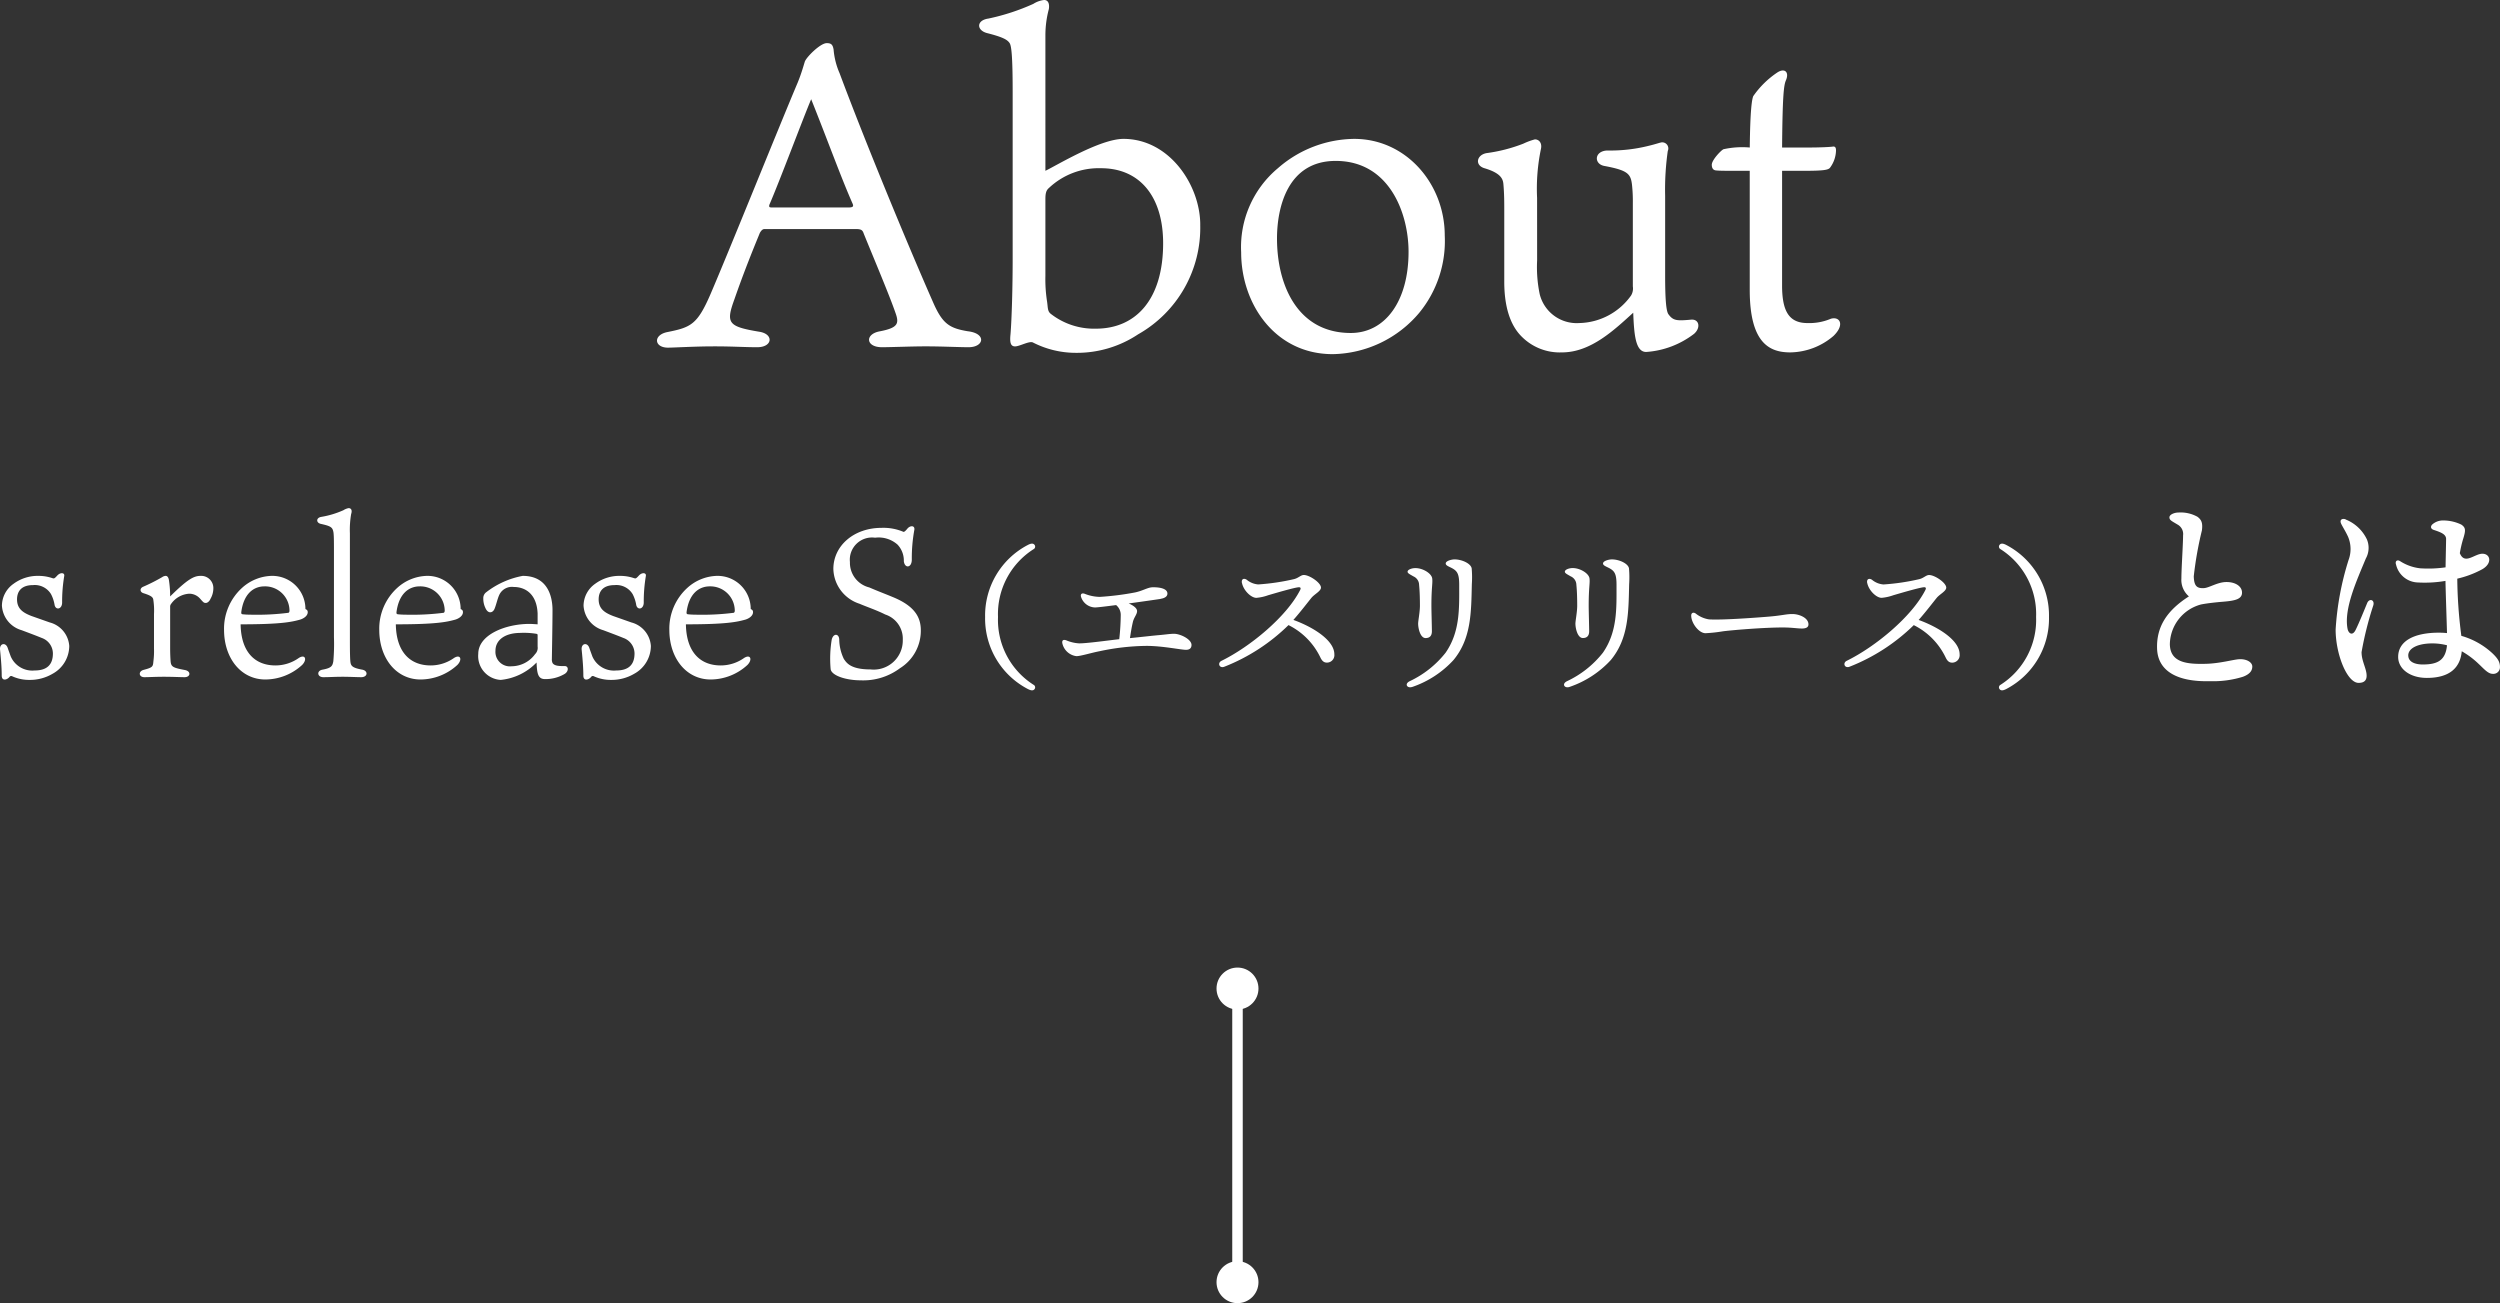
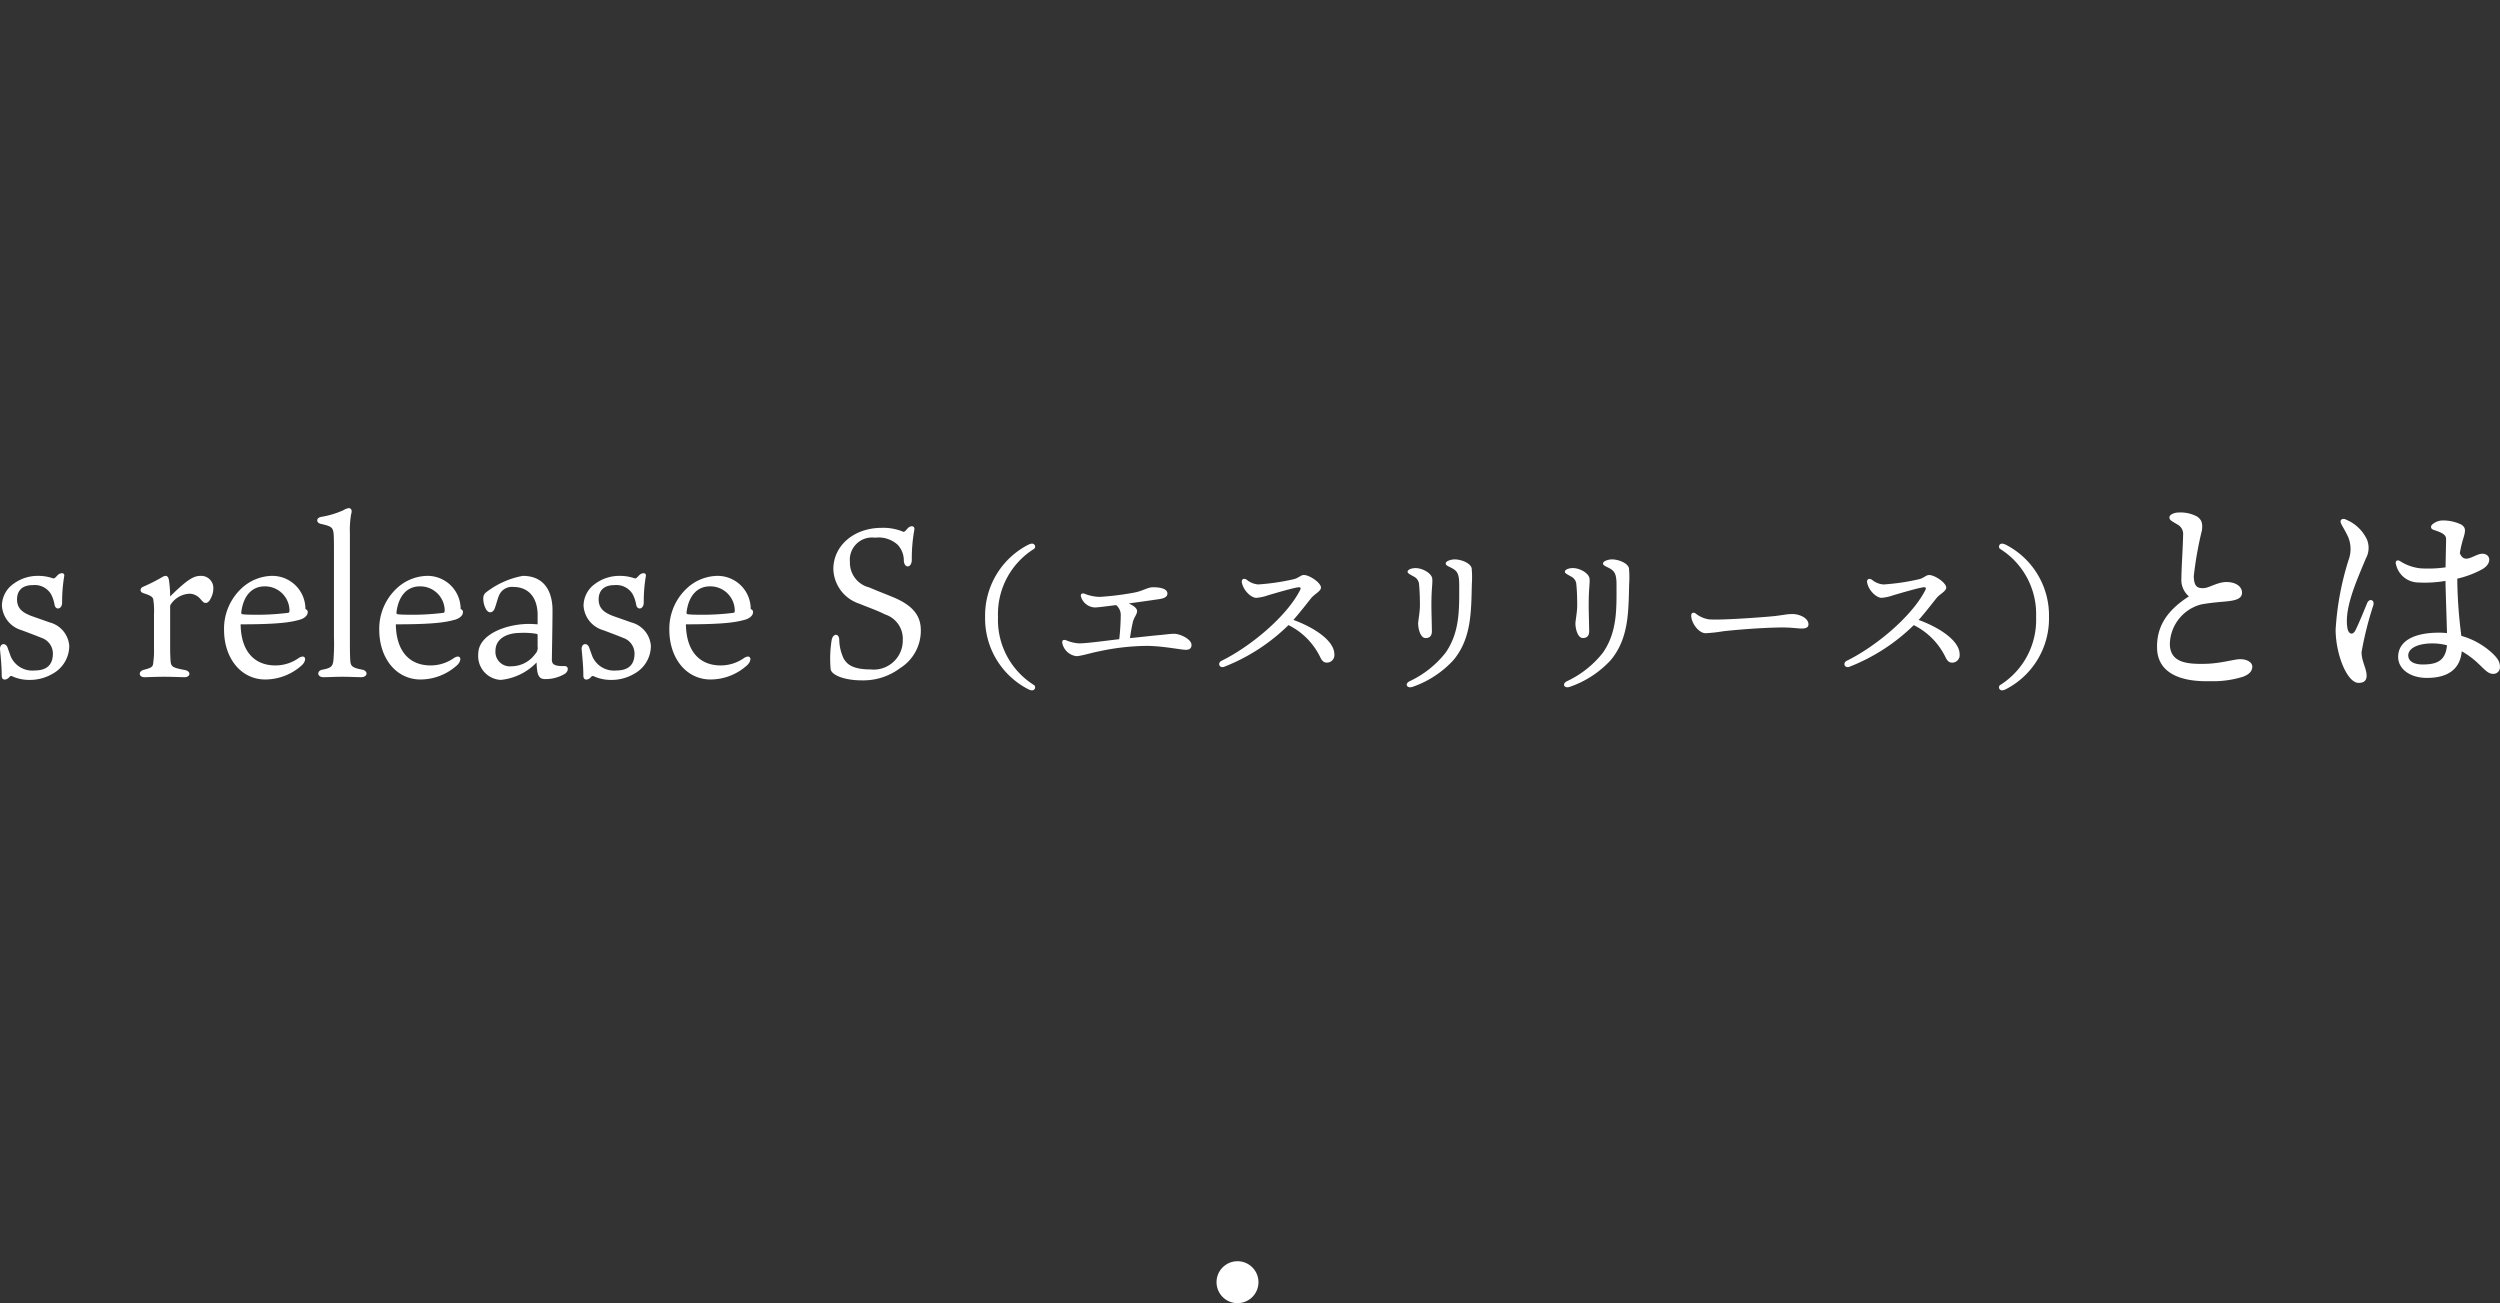
<svg xmlns="http://www.w3.org/2000/svg" width="238.384" height="124.261" viewBox="0 0 238.384 124.261">
  <rect x="0" y="0" width="238.384" height="124.261" fill="#333333" stroke="none" />
  <g id="グループ_721" data-name="グループ 721" transform="translate(-581 -889.739)">
-     <path id="パス_185" data-name="パス 185" d="M-18.452,14.358c-1.275,2.961-1.892,3.208-4.154,3.66-1.357.288-1.234,1.481.082,1.481.576,0,2.55-.123,4.4-.123,1.81,0,2.92.082,4.113.082,1.481,0,1.6-1.275.165-1.481-2.961-.494-3.167-.823-2.344-3.085.9-2.591,1.769-4.73,2.427-6.334.123-.206.247-.37.452-.37h8.637c.576,0,.7.082.823.452.987,2.427,2.468,5.923,3.044,7.609.329.946.206,1.357-1.481,1.686-1.481.247-1.4,1.522.165,1.522.864,0,2.838-.082,4.154-.082,1.6,0,3.167.082,4.113.082,1.481,0,1.727-1.316-.082-1.522-1.727-.288-2.385-.7-3.249-2.632C.22,9.422-3.81-.366-6.155-6.659A7.052,7.052,0,0,1-6.73-8.921c-.082-.494-.247-.617-.658-.617-.617,0-2.015,1.4-2.1,1.81-.082.247-.288,1.028-.658,1.933C-11.954-1.518-16.684,10.245-18.452,14.358ZM-8.869-4.191C-7.224-.079-6.031,3.253-4.921,5.762c.082.206.123.37-.37.37h-7.321c-.247,0-.288-.041-.247-.247C-11.83,3.5-9.651-2.341-8.869-4.191Zm37.1,11.968c0-3.743-2.92-8.185-7.321-8.185-2.221,0-6.334,2.509-7.444,3.044V-10.32a9.681,9.681,0,0,1,.329-2.468c.082-.535-.082-.864-.452-.864a2.411,2.411,0,0,0-1.028.37,20.79,20.79,0,0,1-4.277,1.4c-1.193.165-1.152,1.152-.082,1.4,1.44.37,1.892.617,2.1.946.165.247.288,1.193.288,4.648V10.985c0,2.673-.082,5.717-.206,7.239-.082.781,0,1.193.494,1.152.452-.041,1.316-.535,1.645-.37a8.971,8.971,0,0,0,4.072.987,10.528,10.528,0,0,0,5.964-1.769A11.661,11.661,0,0,0,28.229,7.777ZM24.692,9.546c0,5.347-2.591,8.143-6.416,8.143A6.71,6.71,0,0,1,14,16.291c-.329-.247-.288-.535-.37-1.152a13.664,13.664,0,0,1-.165-2.468V5.392c0-.535.041-.864.329-1.11a6.911,6.911,0,0,1,4.977-1.892C22.471,2.389,24.692,5.1,24.692,9.546ZM42.912-.408a11.2,11.2,0,0,0-7.28,2.8,9.8,9.8,0,0,0-3.5,8.02c0,4.935,3.249,9.706,8.719,9.706a11.007,11.007,0,0,0,8.267-3.948,10.8,10.8,0,0,0,2.427-7.362C51.549,3.911,47.888-.408,42.912-.408Zm5.182,10.776c0,4.689-2.221,7.732-5.511,7.732-5.1,0-7.033-4.606-7.033-9.007,0-2.92.987-7.4,5.594-7.4C46.284,1.69,48.094,6.708,48.094,10.368ZM60.35,5.227a18.561,18.561,0,0,1,.37-4.689c.123-.576-.206-.9-.576-.9a6.366,6.366,0,0,0-1.11.411,15.1,15.1,0,0,1-3.5.9c-.946.165-1.152,1.152-.206,1.44,1.522.452,1.769.987,1.81,1.522.082.9.082,1.769.082,2.509v6.786c0,2.961.864,4.442,1.645,5.223a5.119,5.119,0,0,0,3.866,1.522c2.756,0,5.018-2.18,6.786-3.784.082,2.056.206,3.743,1.234,3.743a8.427,8.427,0,0,0,4.565-1.727c.658-.576.494-1.4-.247-1.357-1.357.123-1.727.123-2.18-.494-.247-.288-.329-1.6-.329-3.7V5.021A26.169,26.169,0,0,1,72.812.744a.583.583,0,0,0-.535-.823c-.165,0-.576.165-1.275.329A15.014,15.014,0,0,1,67.054.7c-1.275.041-1.316,1.316-.247,1.481,2.18.411,2.468.74,2.591,1.769a14.51,14.51,0,0,1,.082,1.769v7.938a1.3,1.3,0,0,1-.165.864,6.223,6.223,0,0,1-4.935,2.632A3.634,3.634,0,0,1,60.6,14.4a12.664,12.664,0,0,1-.247-3.208ZM83.712,2.636H85.85c1.81,0,2.262-.082,2.427-.288A2.855,2.855,0,0,0,88.853.7c0-.288-.082-.411-.329-.37S87.249.415,86.3.415H83.712c.041-5.018.165-5.964.37-6.416.329-.781-.123-1.193-.823-.74a8.624,8.624,0,0,0-2.3,2.262c-.123.329-.288,1.234-.329,4.894A8.269,8.269,0,0,0,78.118.58c-.247.123-1.11,1.028-1.11,1.481,0,.247.082.494.37.535.329.041.864.041,2.714.041h.535V13.987c0,5.1,1.892,5.964,3.866,5.964a6.455,6.455,0,0,0,4.113-1.563c1.11-1.069.617-1.892-.247-1.645a5.226,5.226,0,0,1-2.221.411c-1.727,0-2.427-1.069-2.427-3.578Z" transform="translate(667.217 903.39)" fill="#fff" />
    <g id="グループ_720" data-name="グループ 720">
-       <path id="パス_423" data-name="パス 423" d="M142.5,521.023h-1V495.1h1Z" transform="translate(557 489.103)" fill="#fff" />
      <circle id="楕円形_21" data-name="楕円形 21" cx="2" cy="2" r="2" transform="translate(697 1010)" fill="#fff" />
-       <circle id="楕円形_22" data-name="楕円形 22" cx="2" cy="2" r="2" transform="translate(697 982)" fill="#fff" />
    </g>
    <path id="パス_425" data-name="パス 425" d="M3.92-5.8c-.76-.3-1.36-.66-1.36-1.58,0-.68.34-1.36,1.52-1.36a1.808,1.808,0,0,1,1.72.86,3.39,3.39,0,0,1,.34,1.02c.1.54.72.44.72-.22a14.8,14.8,0,0,1,.2-2.52c.06-.32-.3-.34-.54-.16-.12.08-.22.24-.36.34-.06.04-.08.06-.22.02a4.06,4.06,0,0,0-1.32-.22,3.882,3.882,0,0,0-2.4.76,2.575,2.575,0,0,0-1.1,2.08A2.589,2.589,0,0,0,3-4.44c.58.22,1.34.5,1.92.74A1.579,1.579,0,0,1,5.98-2.22Q5.98-.6,4.24-.6A2.24,2.24,0,0,1,1.96-1.94c-.08-.22-.24-.66-.28-.78-.18-.6-.8-.48-.74.14.1,1,.16,1.76.16,2.46,0,.56.5.42.72.16.12-.16.22-.12.34-.06A3.914,3.914,0,0,0,3.78.3,4.231,4.231,0,0,0,5.94-.28a3.039,3.039,0,0,0,1.6-2.66A2.5,2.5,0,0,0,5.68-5.18ZM20.06-9.62c-.64,0-1.24.32-2.9,1.96a10.17,10.17,0,0,0-.12-1.58c-.04-.22-.14-.38-.3-.38a.637.637,0,0,0-.34.12,17.21,17.21,0,0,1-1.82.92c-.32.14-.32.48,0,.6.76.24.96.38.98.68a6.617,6.617,0,0,1,.06,1.32V-2.7a7.8,7.8,0,0,1-.06,1.26c-.04.48-.08.56-.92.78-.54.14-.48.7.06.7.48,0,1-.04,1.86-.04s1.56.04,1.98.04c.56,0,.64-.56.04-.68-1.16-.22-1.34-.3-1.38-.88-.02-.3-.04-.7-.04-1.2V-6.66a.421.421,0,0,1,.1-.3,2.278,2.278,0,0,1,1.72-.96,1.38,1.38,0,0,1,1.06.5c.3.34.34.38.52.38.2,0,.38-.22.44-.38a2.018,2.018,0,0,0,.28-1.06A1.159,1.159,0,0,0,20.06-9.62Zm3.88,3.48c.22-1.76,1.16-2.48,2.22-2.48a2.331,2.331,0,0,1,2.38,2.3c0,.1-.02.18-.1.22a24.077,24.077,0,0,1-3.64.18,6.827,6.827,0,0,1-.74-.04C23.96-5.98,23.94-6.02,23.94-6.14ZM23.88-5c3.82,0,4.84-.22,5.64-.44.36-.1.76-.36.76-.72,0-.18-.1-.24-.22-.3a3.16,3.16,0,0,0-3.24-3.16,4.377,4.377,0,0,0-2.8,1.14,5.259,5.259,0,0,0-1.72,4c0,2.72,1.62,4.74,3.94,4.74a5.222,5.222,0,0,0,3.5-1.38c.5-.5.32-1.06-.3-.68a3.866,3.866,0,0,1-2.24.72C25.26-1.08,23.92-2.34,23.88-5ZM34.34-1.5c-.02-.26-.04-.62-.04-1.96V-13.68a8.783,8.783,0,0,1,.12-1.84c.12-.36,0-.56-.24-.56a1.361,1.361,0,0,0-.5.2,8.678,8.678,0,0,1-2.14.64c-.48.1-.46.56-.02.66.98.22,1.14.32,1.22.86.04.4.04.8.04,2.34v7.62a18.868,18.868,0,0,1-.06,2.28c-.08.44-.16.64-1.02.8-.6.1-.52.72.06.72.66,0,1.02-.04,1.88-.04.62,0,1.34.04,1.74.04.64,0,.68-.62.08-.72C34.5-.86,34.38-1.04,34.34-1.5Zm4.4-4.64c.22-1.76,1.16-2.48,2.22-2.48a2.331,2.331,0,0,1,2.38,2.3c0,.1-.02.18-.1.22a24.077,24.077,0,0,1-3.64.18,6.827,6.827,0,0,1-.74-.04C38.76-5.98,38.74-6.02,38.74-6.14ZM38.68-5c3.82,0,4.84-.22,5.64-.44.36-.1.76-.36.76-.72,0-.18-.1-.24-.22-.3a3.16,3.16,0,0,0-3.24-3.16,4.377,4.377,0,0,0-2.8,1.14,5.259,5.259,0,0,0-1.72,4c0,2.72,1.62,4.74,3.94,4.74a5.222,5.222,0,0,0,3.5-1.38c.5-.5.32-1.06-.3-.68A3.866,3.866,0,0,1,42-1.08C40.06-1.08,38.72-2.34,38.68-5ZM52.2-5c-.3-.02-.58-.04-.78-.04-2.26,0-4.88,1.02-4.88,2.86A2.276,2.276,0,0,0,48.68.3,5.5,5.5,0,0,0,52.1-1.36c.04,1,.12,1.56.76,1.58a3.575,3.575,0,0,0,1.9-.48c.42-.24.42-.78,0-.76-.38,0-.96.02-1.14-.3a.862.862,0,0,1-.06-.4c0-.24.06-3.34.06-4.64s-.46-3.26-2.84-3.26A8.088,8.088,0,0,0,47.3-8.06a.691.691,0,0,0-.28.6,2.036,2.036,0,0,0,.2.9c.26.6.72.48.88.06.18-.44.28-1,.48-1.38a1.335,1.335,0,0,1,1.36-.68c.98,0,2.18.56,2.26,2.54Zm0,2.12a.837.837,0,0,1-.24.72A2.8,2.8,0,0,1,49.72-1a1.381,1.381,0,0,1-1.54-1.48c0-1.04.92-1.68,2.3-1.7a7.41,7.41,0,0,1,1.58.08c.08.02.14.02.14.14ZM59.38-5.8c-.76-.3-1.36-.66-1.36-1.58,0-.68.34-1.36,1.52-1.36a1.808,1.808,0,0,1,1.72.86,3.389,3.389,0,0,1,.34,1.02c.1.54.72.44.72-.22a14.8,14.8,0,0,1,.2-2.52c.06-.32-.3-.34-.54-.16-.12.08-.22.24-.36.34-.06.04-.08.06-.22.02a4.06,4.06,0,0,0-1.32-.22,3.882,3.882,0,0,0-2.4.76,2.575,2.575,0,0,0-1.1,2.08,2.589,2.589,0,0,0,1.88,2.34c.58.22,1.34.5,1.92.74a1.579,1.579,0,0,1,1.06,1.48Q61.44-.6,59.7-.6a2.24,2.24,0,0,1-2.28-1.34c-.08-.22-.24-.66-.28-.78-.18-.6-.8-.48-.74.14.1,1,.16,1.76.16,2.46,0,.56.5.42.72.16.12-.16.22-.12.34-.06A3.914,3.914,0,0,0,59.24.3,4.231,4.231,0,0,0,61.4-.28,3.039,3.039,0,0,0,63-2.94a2.5,2.5,0,0,0-1.86-2.24Zm7.02-.34c.22-1.76,1.16-2.48,2.22-2.48A2.331,2.331,0,0,1,71-6.32c0,.1-.02.18-.1.22a24.077,24.077,0,0,1-3.64.18,6.827,6.827,0,0,1-.74-.04C66.42-5.98,66.4-6.02,66.4-6.14ZM66.34-5c3.82,0,4.84-.22,5.64-.44.36-.1.76-.36.76-.72,0-.18-.1-.24-.22-.3a3.16,3.16,0,0,0-3.24-3.16,4.377,4.377,0,0,0-2.8,1.14,5.259,5.259,0,0,0-1.72,4c0,2.72,1.62,4.74,3.94,4.74a5.222,5.222,0,0,0,3.5-1.38c.5-.5.32-1.06-.3-.68a3.866,3.866,0,0,1-2.24.72C67.72-1.08,66.38-2.34,66.34-5Zm22.4.58c0-1.22-.54-2.32-2.72-3.2-.72-.3-1.32-.52-2.2-.9a2.42,2.42,0,0,1-1.84-2.42,2.118,2.118,0,0,1,2.4-2.32,2.713,2.713,0,0,1,2.14.66,2.214,2.214,0,0,1,.6,1.58c.08.7.74.66.76-.12A15.127,15.127,0,0,1,88.12-14c.08-.44-.4-.46-.68-.1-.2.24-.3.3-.36.28A4.9,4.9,0,0,0,85-14.2c-2.66,0-4.6,1.72-4.6,3.92a3.583,3.583,0,0,0,2.5,3.32c.54.24,1.66.62,2.44,1.02a2.431,2.431,0,0,1,1.68,2.42A2.773,2.773,0,0,1,83.94-.7c-1.94,0-2.3-.66-2.54-1a4.434,4.434,0,0,1-.44-1.88c-.04-.56-.58-.58-.72.06a11.224,11.224,0,0,0-.1,2.78c.06.6,1.4,1.08,2.88,1.08A5.846,5.846,0,0,0,86.76-.82,4.211,4.211,0,0,0,88.74-4.42ZM96.1-5.7a7.326,7.326,0,0,1,3.39-6.465.275.275,0,0,0,.075-.435c-.15-.165-.39-.09-.645.045A7.582,7.582,0,0,0,94.87-5.7a7.582,7.582,0,0,0,4.05,6.855c.255.135.5.21.645.045A.275.275,0,0,0,99.49.765,7.326,7.326,0,0,1,96.1-5.7Zm15.5-1.732c.449-.068.653-.257.653-.5,0-.52-.859-.616-1.435-.6-.45.014-.924.341-1.656.492a26.96,26.96,0,0,1-3.354.423,4.069,4.069,0,0,1-1.455-.3c-.256-.088-.421.026-.33.315a1.441,1.441,0,0,0,1.324.993c.223,0,1.04-.1,2.014-.226a1.21,1.21,0,0,1,.442.951,22.418,22.418,0,0,1-.142,2.3c-1.3.151-3.106.4-3.817.4a3.63,3.63,0,0,1-1.23-.289c-.281-.1-.423-.013-.384.263h0a1.578,1.578,0,0,0,1.342,1.245c.408,0,1.406-.315,2.206-.47a22.3,22.3,0,0,1,4.483-.509c1.525,0,3.289.375,3.765.375.345,0,.525-.162.525-.465,0-.549-1.074-1.065-1.665-1.065-.375,0-.791.072-1.351.12-.73.063-1.746.185-2.853.293.086-.564.154-1,.272-1.51.1-.464.407-.746.407-1.064,0-.292-.393-.56-.8-.73,1.4-.193,2.777-.393,3.038-.432Zm7.768-1.493c.147.706.87,1.4,1.365,1.4a4.377,4.377,0,0,0,1.117-.246c.686-.2,2.341-.69,2.868-.759.229-.03.29.064.188.265-1.306,2.556-4.773,5.406-7.494,6.744-.409.2-.215.745.259.568A18.276,18.276,0,0,0,123.8-4.927a6.661,6.661,0,0,1,3.042,3.093c.171.356.363.5.657.484a.714.714,0,0,0,.672-.795c0-1.306-1.952-2.567-3.906-3.276.664-.745,1.427-1.747,1.721-2.105s.91-.638.91-.978c0-.456-1.087-1.2-1.635-1.2-.294,0-.508.29-.929.392a21.29,21.29,0,0,1-3.421.508,1.947,1.947,0,0,1-1.1-.45c-.284-.181-.531-.059-.45.33Zm16.22,9.9A9.487,9.487,0,0,0,139.537-1.6c1.7-2.059,1.682-4.552,1.744-7.224a9.8,9.8,0,0,0-.015-1.513c-.081-.465-.936-.855-1.635-.855-.263,0-.84.135-.84.39,0,.21.345.3.66.48.476.272.626.6.626,1.562,0,2.232.095,4.453-1.3,6.469A9.5,9.5,0,0,1,135.35.425c-.523.264-.23.7.235.547Zm.1-10.557a.9.9,0,0,1,.565.827c.06.6.078,1.311.078,1.989,0,.586-.17,1.434-.17,1.7,0,.441.2,1.376.711,1.376.393,0,.6-.216.6-.649,0-.367-.046-1.973-.046-2.442,0-1.77.134-2.113.077-2.591s-.885-.99-1.6-.99c-.36,0-.75.15-.75.345,0,.15.21.24.54.435ZM150.585.972A9.487,9.487,0,0,0,154.537-1.6c1.7-2.059,1.682-4.552,1.744-7.224a9.8,9.8,0,0,0-.015-1.513c-.081-.465-.936-.855-1.635-.855-.263,0-.84.135-.84.39,0,.21.345.3.66.48.476.272.626.6.626,1.562,0,2.232.095,4.453-1.3,6.469A9.5,9.5,0,0,1,150.35.425c-.523.264-.23.7.235.547Zm.1-10.557a.9.9,0,0,1,.565.827c.06.6.078,1.311.078,1.989,0,.586-.17,1.434-.17,1.7,0,.441.2,1.376.711,1.376.393,0,.6-.216.6-.649,0-.367-.046-1.973-.046-2.442,0-1.77.134-2.113.077-2.591s-.885-.99-1.6-.99c-.36,0-.75.15-.75.345,0,.15.21.24.54.435ZM162.2-5.827c0,.7.721,1.674,1.366,1.674a14.178,14.178,0,0,0,1.653-.181c1.042-.131,3.948-.366,5.705-.366.9,0,1.364.1,1.833.1s.622-.169.622-.394c0-.641-.913-.987-1.528-.987s-.959.139-2.24.246c-1.037.087-4.435.346-5.708.264a2.668,2.668,0,0,1-1.28-.563c-.237-.154-.424-.052-.424.2Zm16.787-3.1c.147.706.87,1.4,1.365,1.4a4.377,4.377,0,0,0,1.117-.246c.686-.2,2.341-.69,2.868-.759.229-.03.29.064.188.265-1.306,2.556-4.773,5.406-7.494,6.744-.409.2-.215.745.259.568a18.276,18.276,0,0,0,6.132-3.969,6.661,6.661,0,0,1,3.042,3.093c.171.356.363.5.657.484a.714.714,0,0,0,.672-.795c0-1.306-1.952-2.567-3.906-3.276.664-.745,1.427-1.747,1.721-2.105s.91-.638.91-.978c0-.456-1.087-1.2-1.635-1.2-.294,0-.508.29-.929.392a21.29,21.29,0,0,1-3.421.508,1.947,1.947,0,0,1-1.1-.45c-.284-.181-.531-.059-.45.33ZM195.085-5.7a7.326,7.326,0,0,1-3.39,6.465.275.275,0,0,0-.075.435c.15.165.39.09.645-.045a7.582,7.582,0,0,0,4.05-6.855,7.582,7.582,0,0,0-4.05-6.855c-.255-.135-.495-.21-.645-.045a.275.275,0,0,0,.075.435A7.326,7.326,0,0,1,195.085-5.7ZM207.8-15.2c0,.26.169.324.779.69a1.024,1.024,0,0,1,.521,1.033c0,.82-.16,3.186-.16,4.1a2.063,2.063,0,0,0,.717,1.713c-2.114,1.35-3.1,2.909-3.036,4.967.06,2.105,1.845,3.2,5.042,3.118A9.576,9.576,0,0,0,214.808,0c.617-.231.893-.551.892-.975,0-.4-.519-.726-1.223-.7-.531.018-1.844.407-3.2.44-1.774.044-3.4-.089-3.438-1.86a3.992,3.992,0,0,1,2.976-3.8c.62-.124,1.549-.216,2.071-.259,1.152-.094,1.878-.235,1.833-.925-.036-.562-.636-.955-1.48-.955s-1.638.55-2.145.58c-.7.041-.944-.222-.975-1.123a34.2,34.2,0,0,1,.779-4.388c.081-.671-.017-.988-.432-1.294a3.3,3.3,0,0,0-1.828-.4c-.353,0-.84.185-.84.46ZM230.571-2.031c0-.714.969-1.15,2.295-1.15a5.522,5.522,0,0,1,1.4.178c-.133,1.437-.9,1.832-2.311,1.832-.752,0-1.381-.252-1.381-.86Zm5.22-11.063c.269-.857.28-1.116-.16-1.416a4,4,0,0,0-1.722-.395,1.543,1.543,0,0,0-1.046.382c-.2.2-.147.425.136.519.69.23,1.181.414,1.181.87,0,.225-.034,1.674-.051,2.7a11.589,11.589,0,0,1-2.416.092,4.43,4.43,0,0,1-1.931-.69c-.283-.169-.491.018-.372.346h0A2.2,2.2,0,0,0,231.5-8.991a11.615,11.615,0,0,0,2.621-.15c.023,1.207.112,3.7.146,4.976a7.716,7.716,0,0,0-.78-.039c-2.366,0-3.878.8-3.878,2.313,0,1.156,1.146,2,2.735,2,2.18,0,3.186-.973,3.329-2.54a7.984,7.984,0,0,1,1.562,1.158c.587.549.943.995,1.4.995a.629.629,0,0,0,.681-.654c0-.458-.18-.8-.744-1.329a7.267,7.267,0,0,0-2.938-1.64,44.786,44.786,0,0,1-.388-5.453,9.335,9.335,0,0,0,2.384-.9c.986-.567.78-1.478.009-1.478-.751,0-1.689,1.091-2.15-.054a11.63,11.63,0,0,1,.3-1.307ZM224.6-15.014c-.348-.116-.6.054-.426.423.121.263.408.7.652,1.228a2.989,2.989,0,0,1,.055,2.226A27.385,27.385,0,0,0,223.647-4.5c0,2.346,1.088,5.083,2.19,5.083.545,0,.765-.256.765-.684,0-.677-.483-1.38-.483-2.248a32.433,32.433,0,0,1,1.123-4.471c.143-.526-.387-.695-.59-.2-.264.637-.769,1.889-1.1,2.556-.3.607-.687.332-.772-.128-.358-1.922.907-4.645,1.748-6.687a2.087,2.087,0,0,0,.1-1.82,3.794,3.794,0,0,0-2.03-1.9Z" transform="translate(580.064 954.271)" fill="#fff" />
  </g>
</svg>